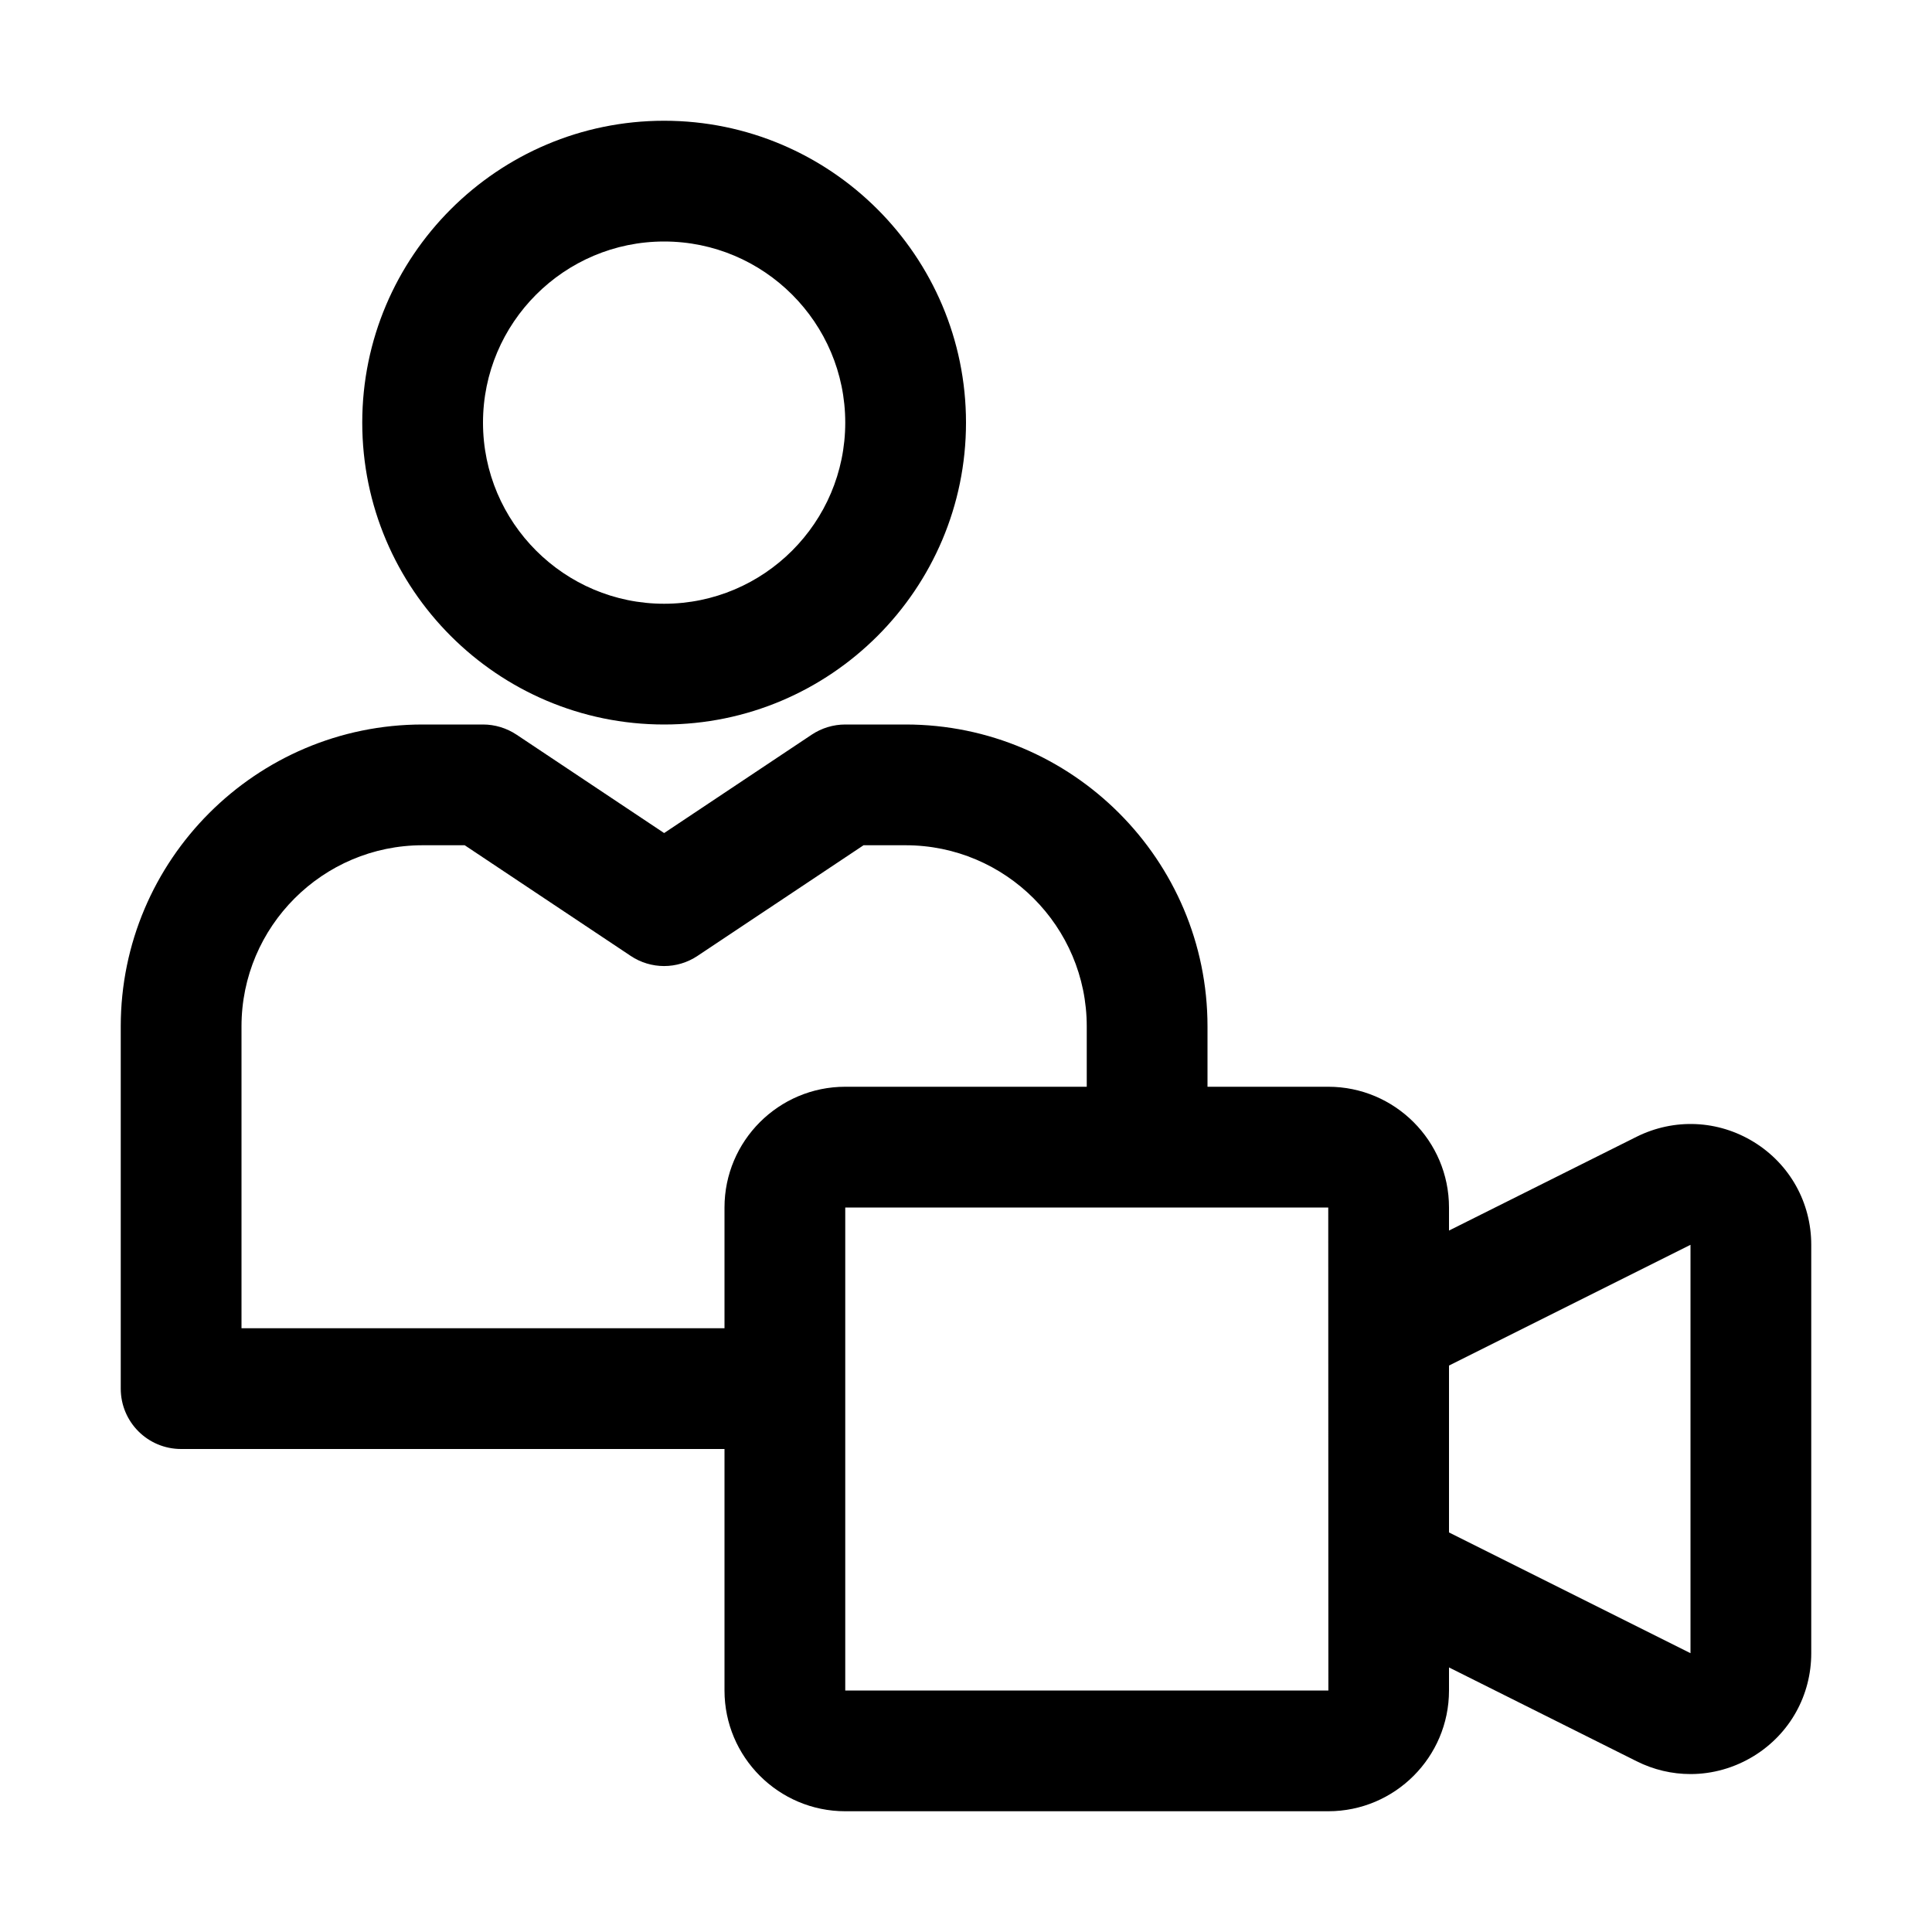
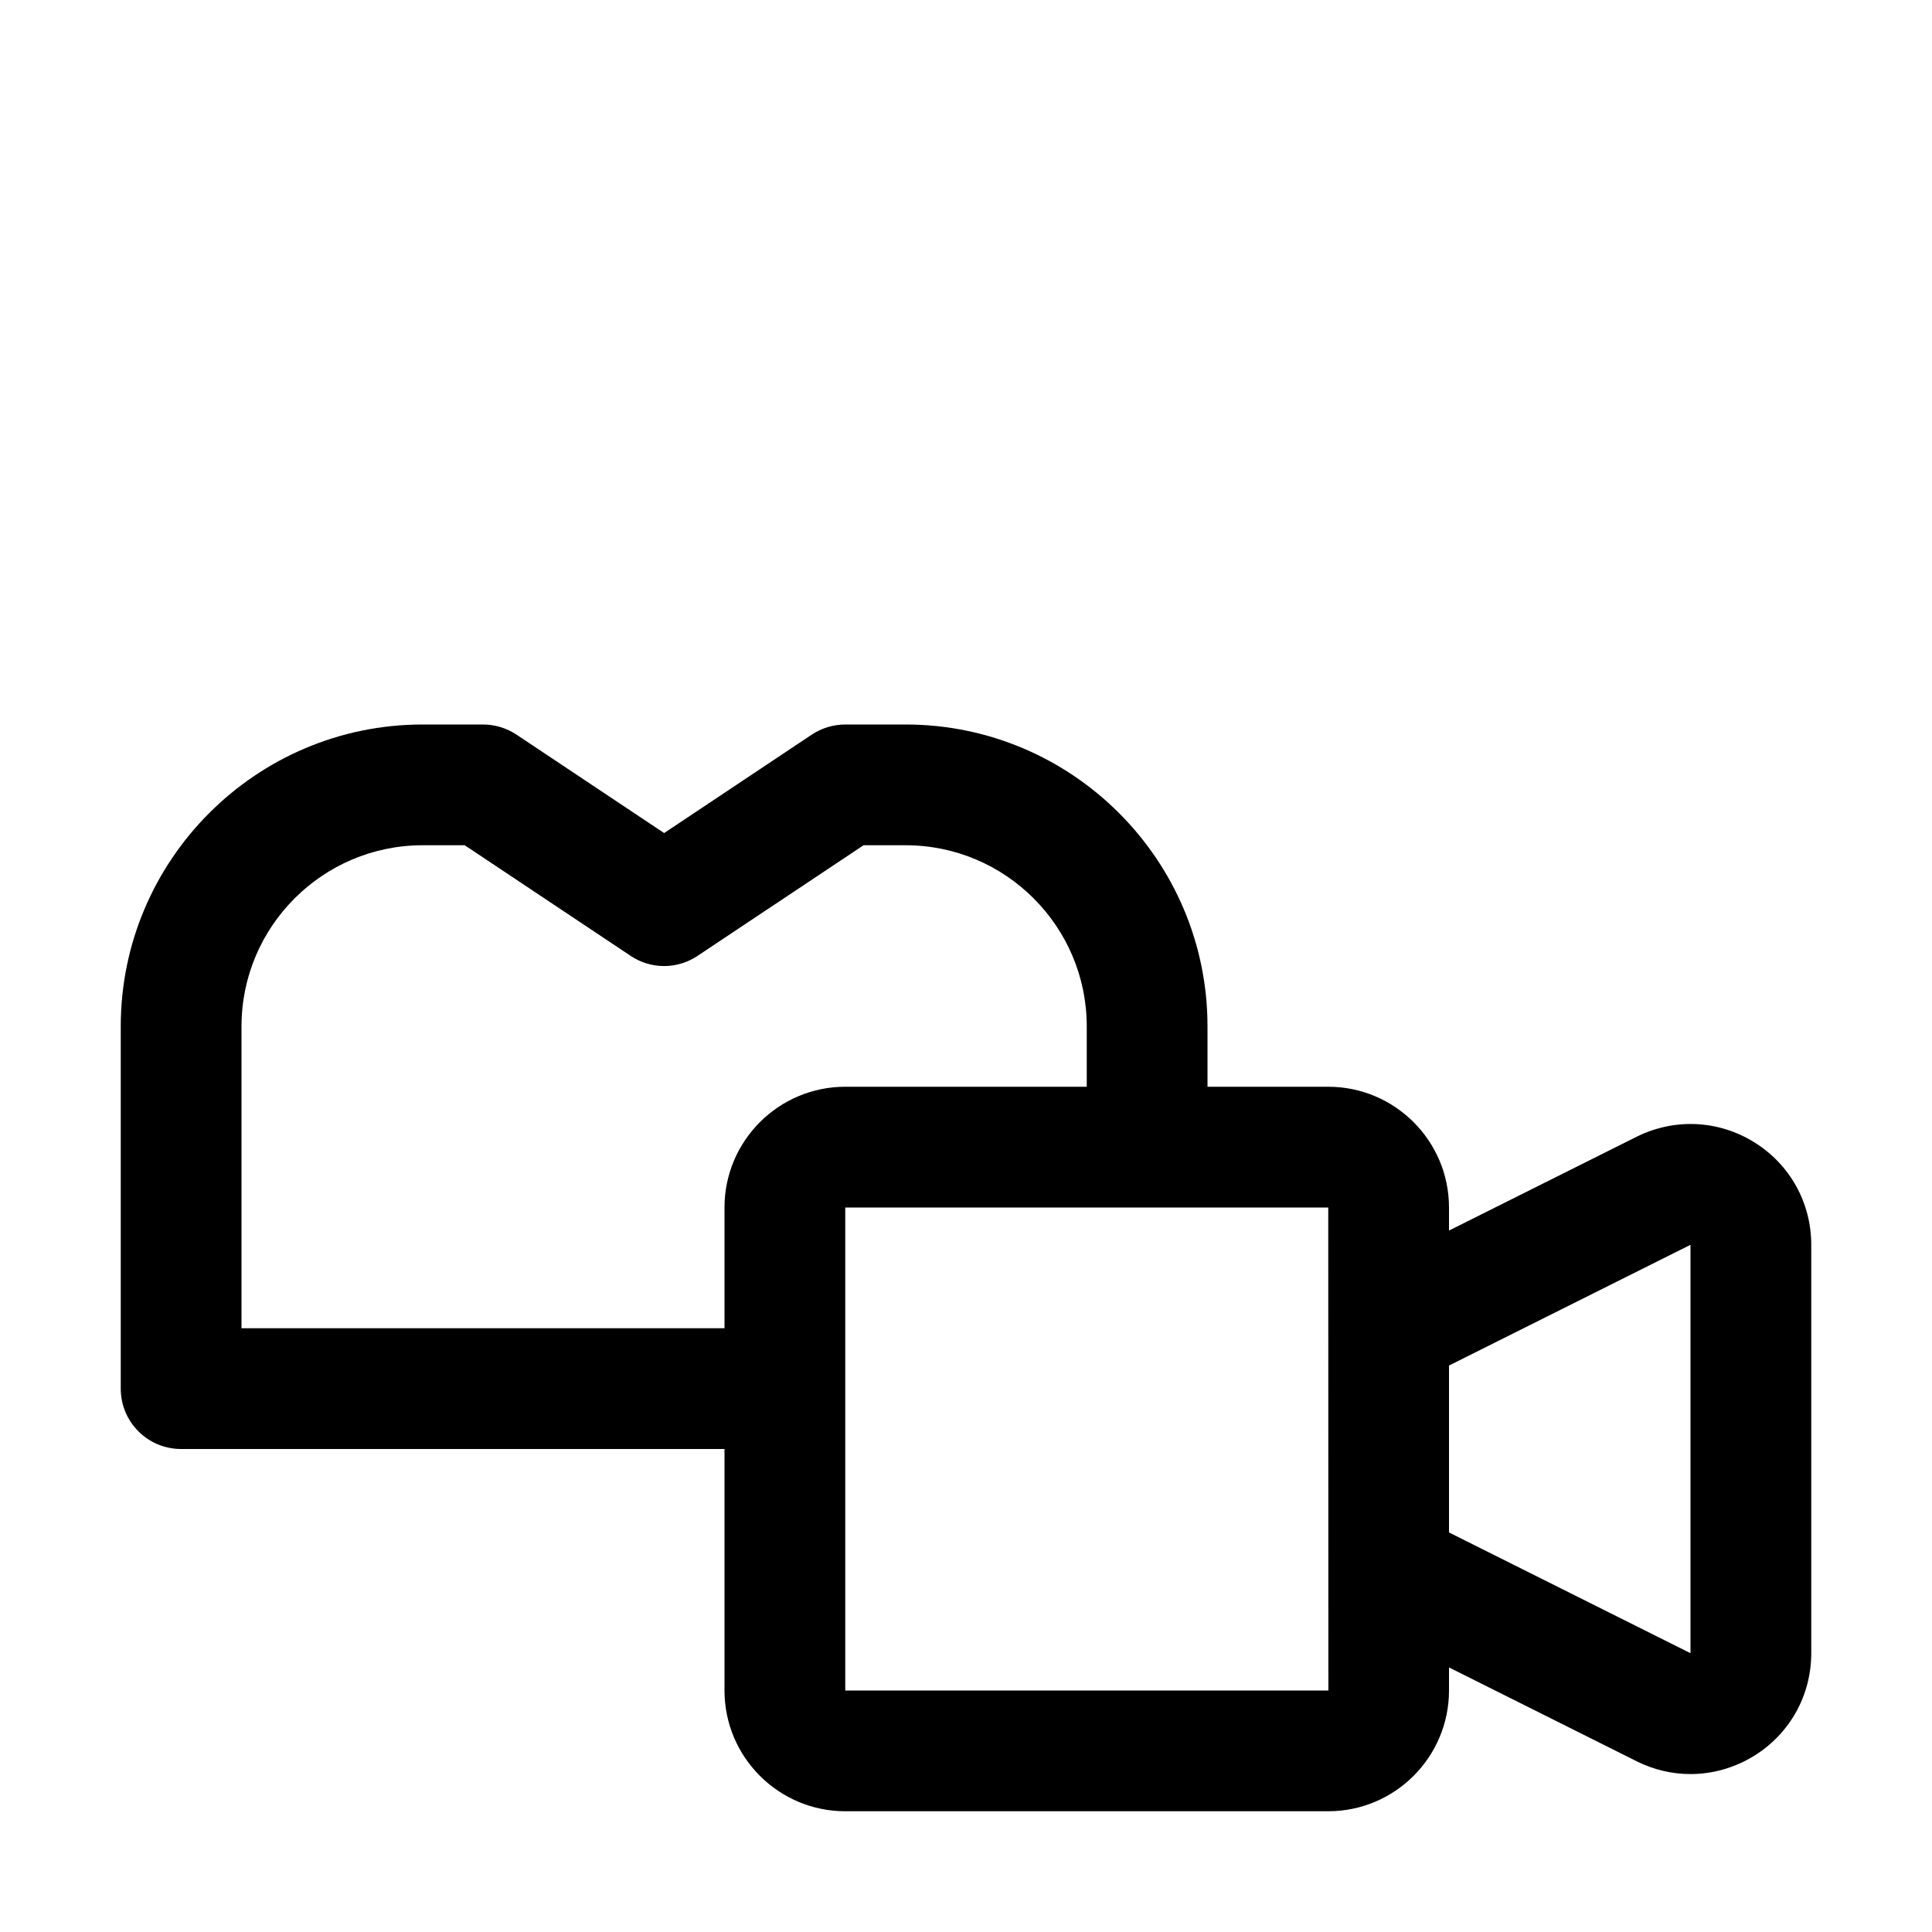
<svg xmlns="http://www.w3.org/2000/svg" id="Layer_1" viewBox="0 0 32 32">
-   <path d="m6 7c0 2.757 2.243 5 5 5s5-2.243 5-5-2.243-5-5-5-5 2.243-5 5zm8 0c0 1.654-1.346 3-3 3s-3-1.346-3-3 1.346-3 3-3 3 1.346 3 3z" />
  <path d="m29.052 18.917c-.595-.367-1.321-.399-1.946-.088l-3.106 1.553v-.382c0-1.103-.897-2-2-2h-2v-1c0-2.757-2.243-5-5-5h-1c-.197 0-.391.059-.555.168l-2.445 1.63-2.445-1.63c-.164-.109-.358-.168-.555-.168h-1c-2.757 0-5 2.243-5 5v6c0 .553.447 1 1 1h9v4c0 1.103.897 2 2 2h8c1.103 0 2-.897 2-2v-.382l3.106 1.553c.284.143.59.213.895.213.364 0 .728-.102 1.051-.301.594-.367.948-1.003.948-1.701v-6.764c0-.698-.354-1.334-.948-1.701zm-17.052 1.083v2h-8v-5c0-1.654 1.346-3 3-3h.697l2.748 1.832c.336.225.773.225 1.109 0l2.749-1.832h.697c1.654 0 3 1.346 3 3v1h-4c-1.103 0-2 .897-2 2zm2 8v-8h8l.002 8zm14-.618-4-2v-2.764l4-2z" />
</svg>